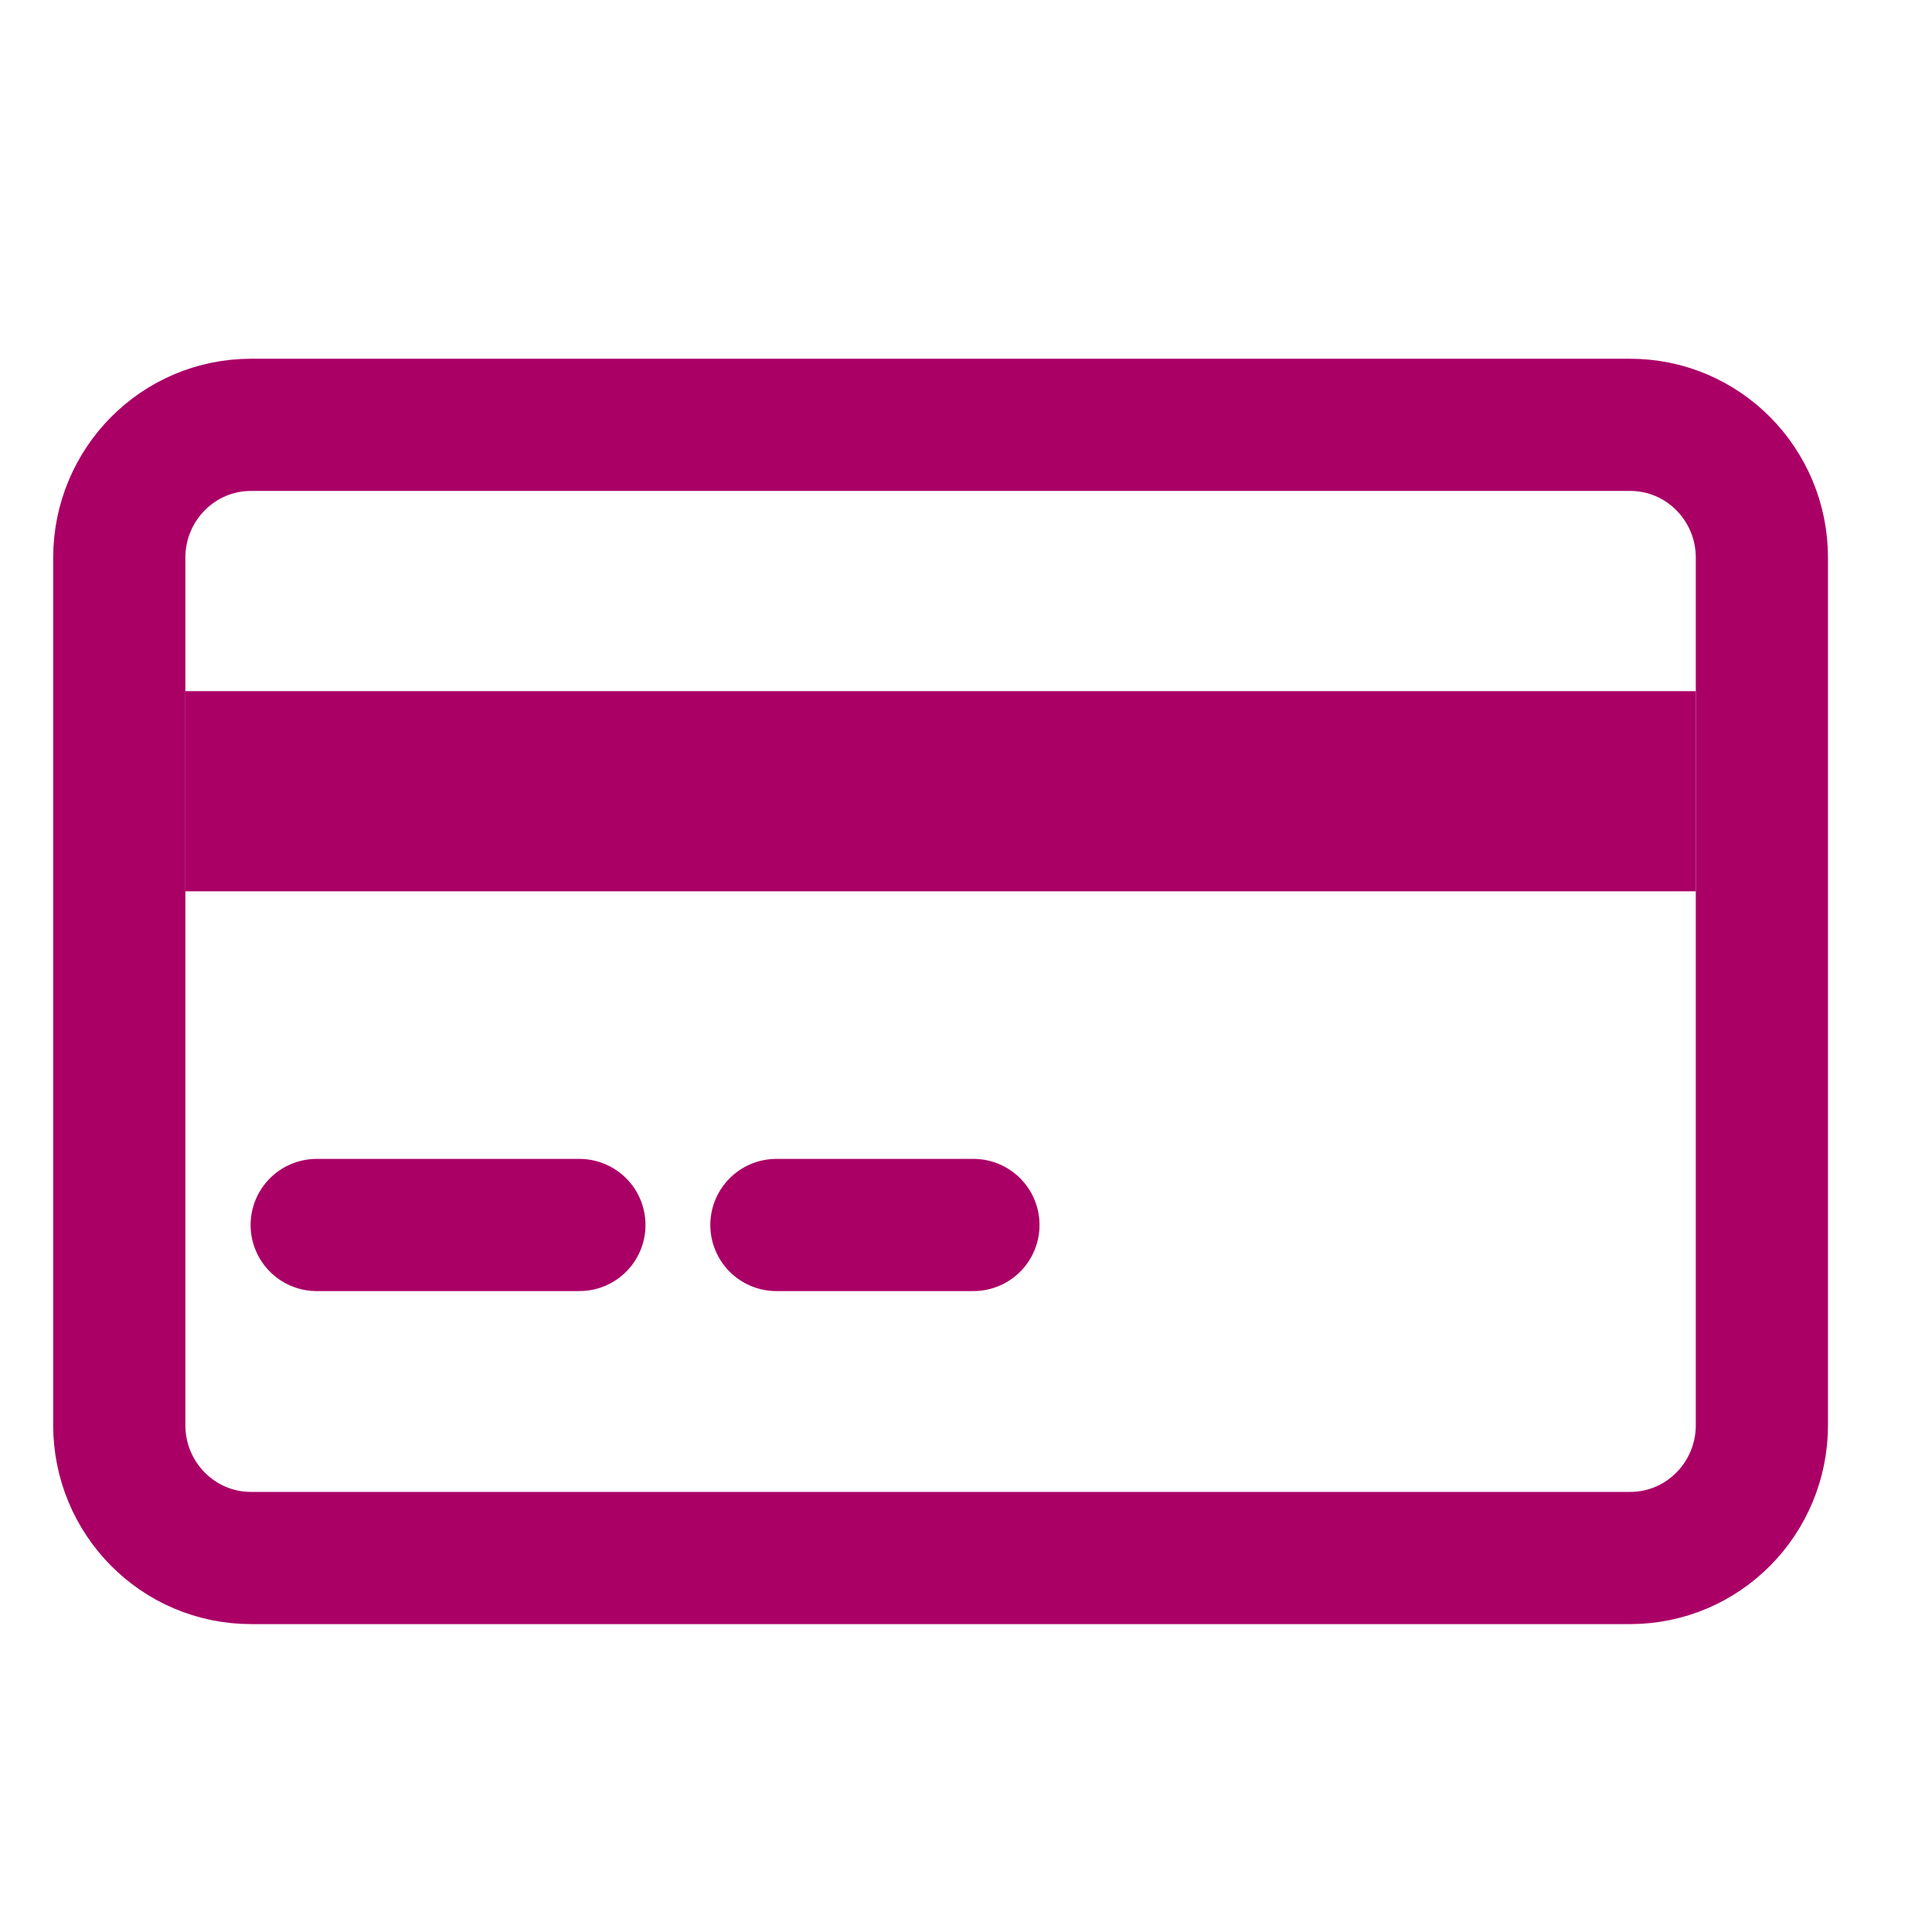
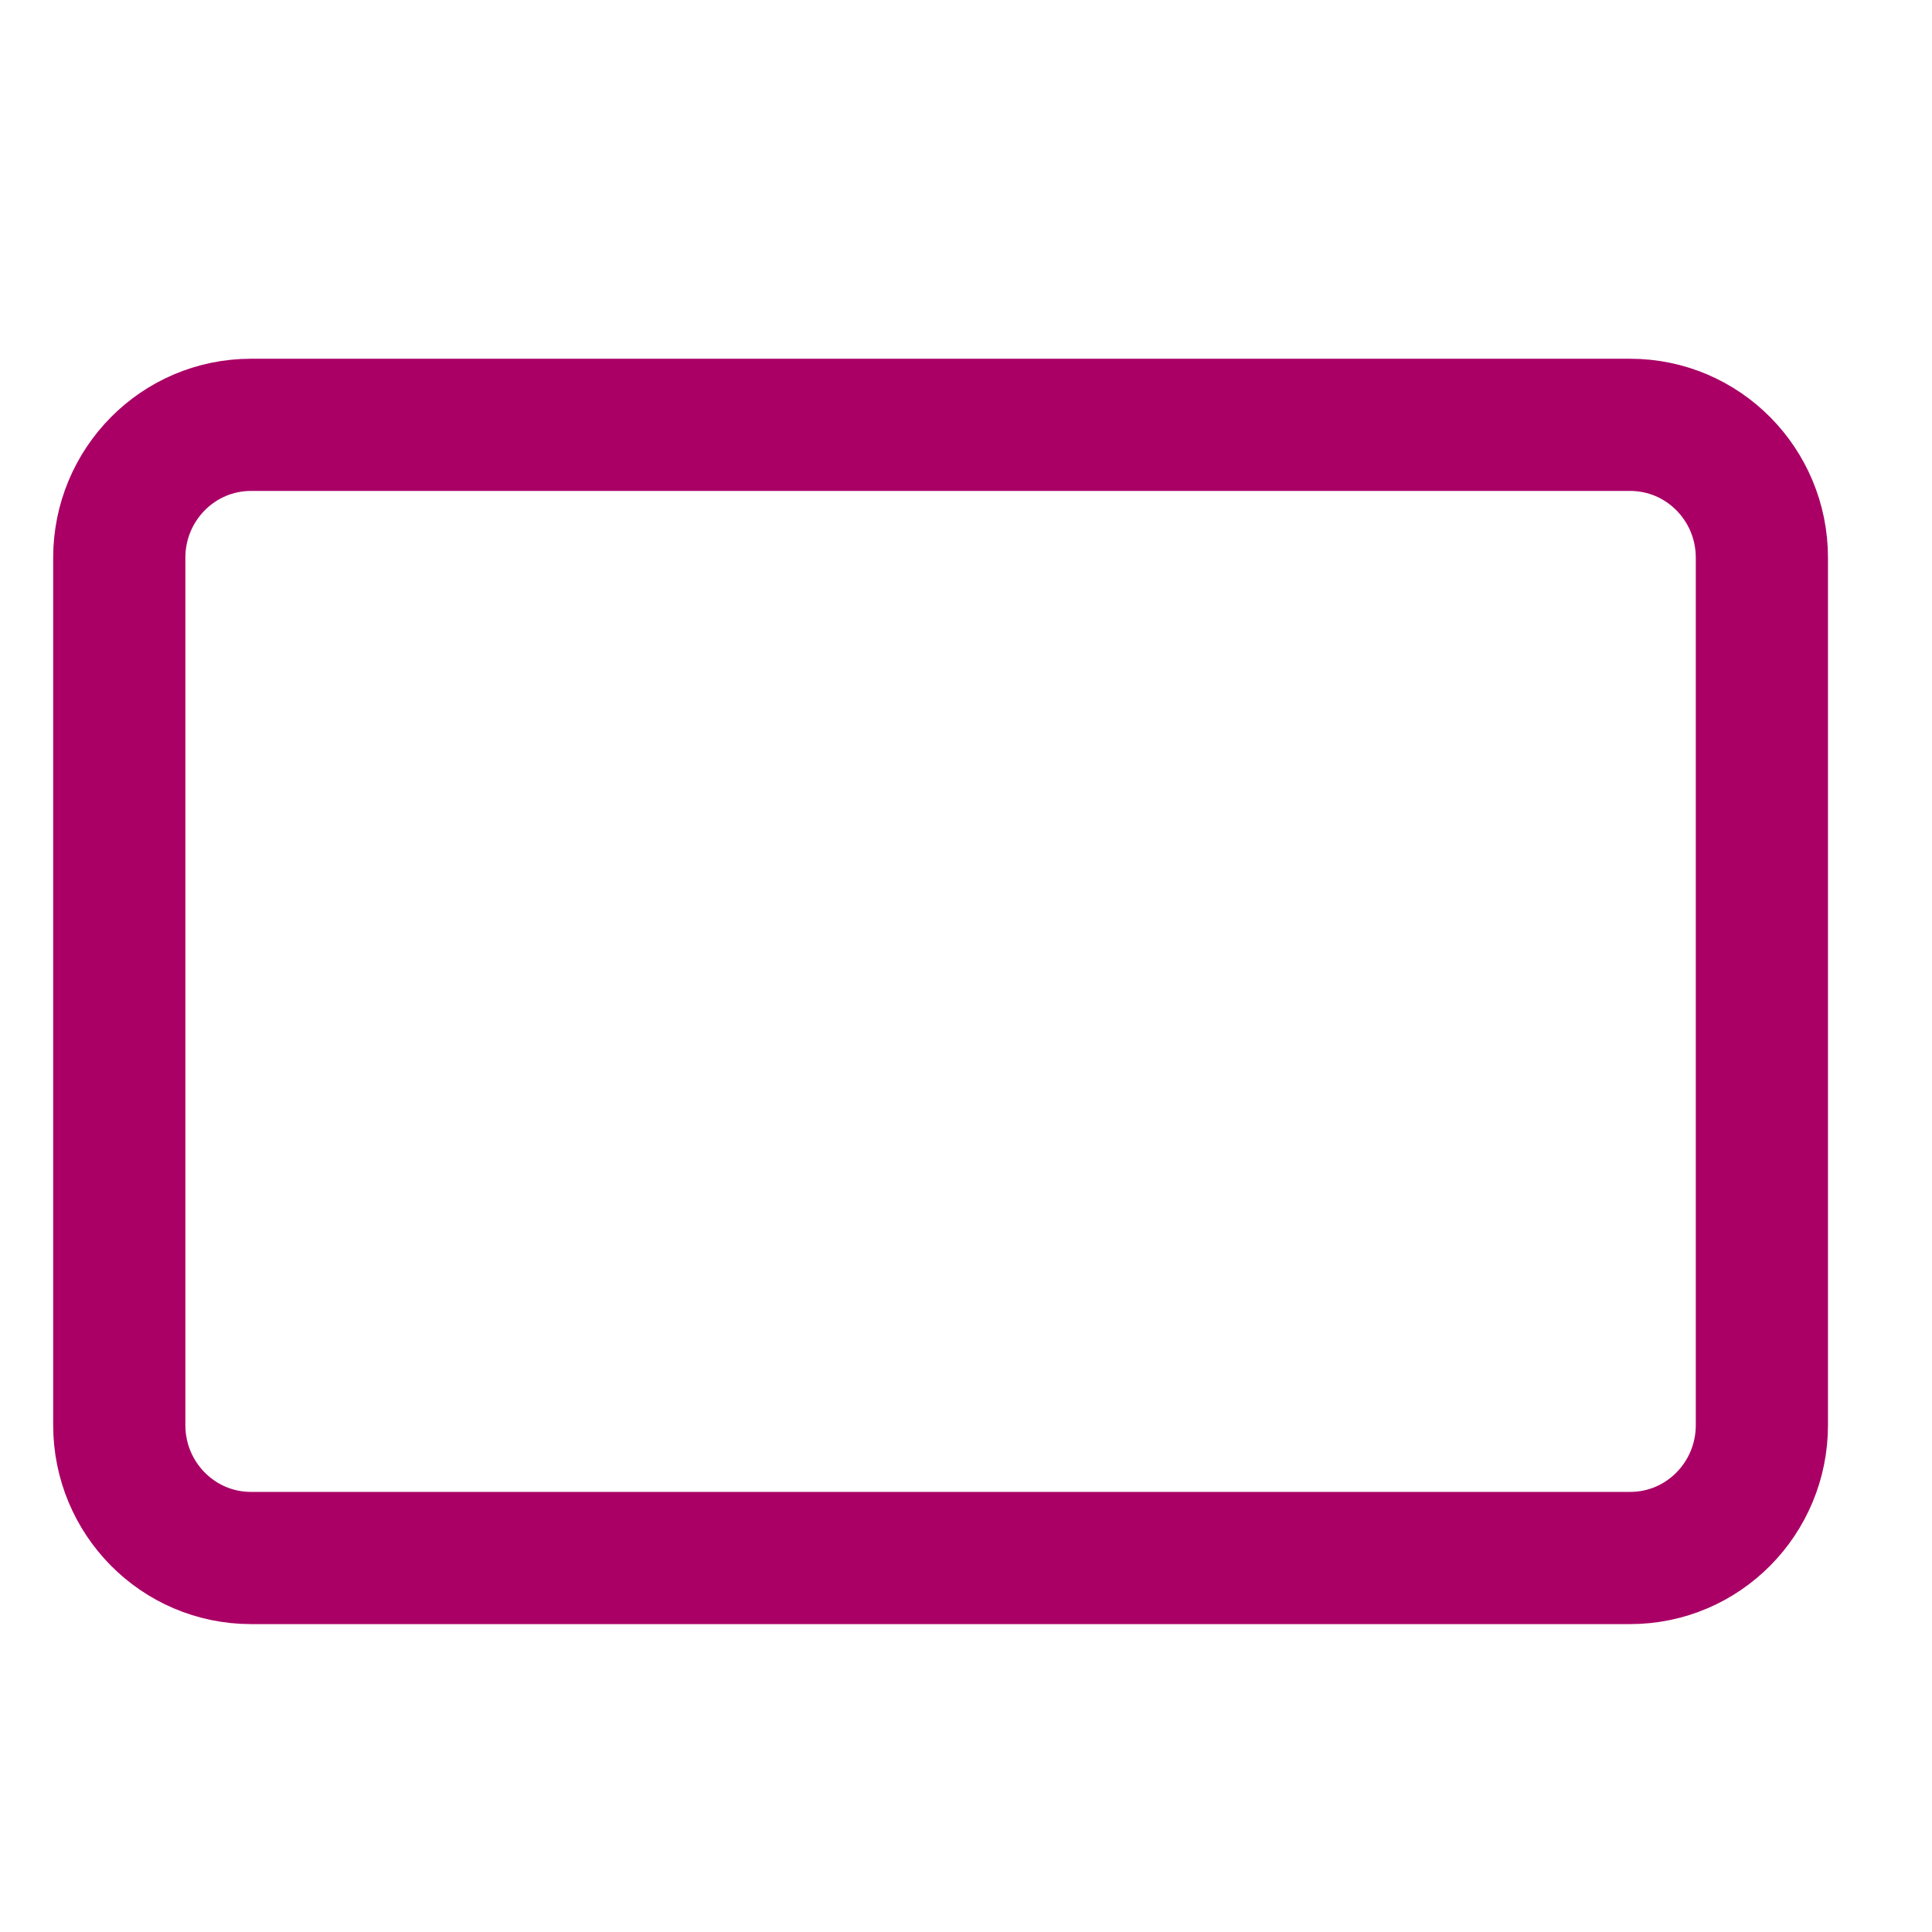
<svg xmlns="http://www.w3.org/2000/svg" xmlns:xlink="http://www.w3.org/1999/xlink" width="38px" height="38px" viewBox="0 0 38 38" version="1.1">
  <title>cs-detail-icon-fees</title>
  <desc>Created with Sketch.</desc>
  <defs>
    <polygon id="path-1" points="0 21 31 21 31 0 0 0" />
  </defs>
  <g id="cs-detail-icon-fees" stroke="none" stroke-width="1" fill="none" fill-rule="evenodd">
    <g id="Group-7" transform="translate(3, 9)">
      <path d="M29.062,21.644 L1.938,21.644 C0.501,21.644 -0.654,20.47 -0.654,19.031 L-0.654,1.969 C-0.654,0.53 0.501,-0.644 1.938,-0.644 L29.062,-0.644 C30.499,-0.644 31.654,0.53 31.654,1.969 L31.654,19.031 C31.654,20.47 30.499,21.644 29.062,21.644 Z" id="Stroke-1" stroke="#AA0066" stroke-width="2.6" stroke-linecap="round" stroke-linejoin="round" />
      <mask id="mask-2" fill="white">
        <use xlink:href="#path-1" />
      </mask>
      <g id="Clip-4" />
-       <polygon id="Stroke-3" fill="#AA0066" mask="url(#mask-2)" points="0.646 8.531 30.354 8.531 30.354 4.594 0.646 4.594" />
-       <path d="M3.229,15.094 L8.396,15.094" id="Stroke-5" stroke="#AA0066" stroke-width="2.6" stroke-linecap="round" stroke-linejoin="round" mask="url(#mask-2)" />
-       <path d="M12.271,15.094 L16.146,15.094" id="Stroke-6" stroke="#AA0066" stroke-width="2.6" stroke-linecap="round" stroke-linejoin="round" mask="url(#mask-2)" />
    </g>
  </g>
</svg>